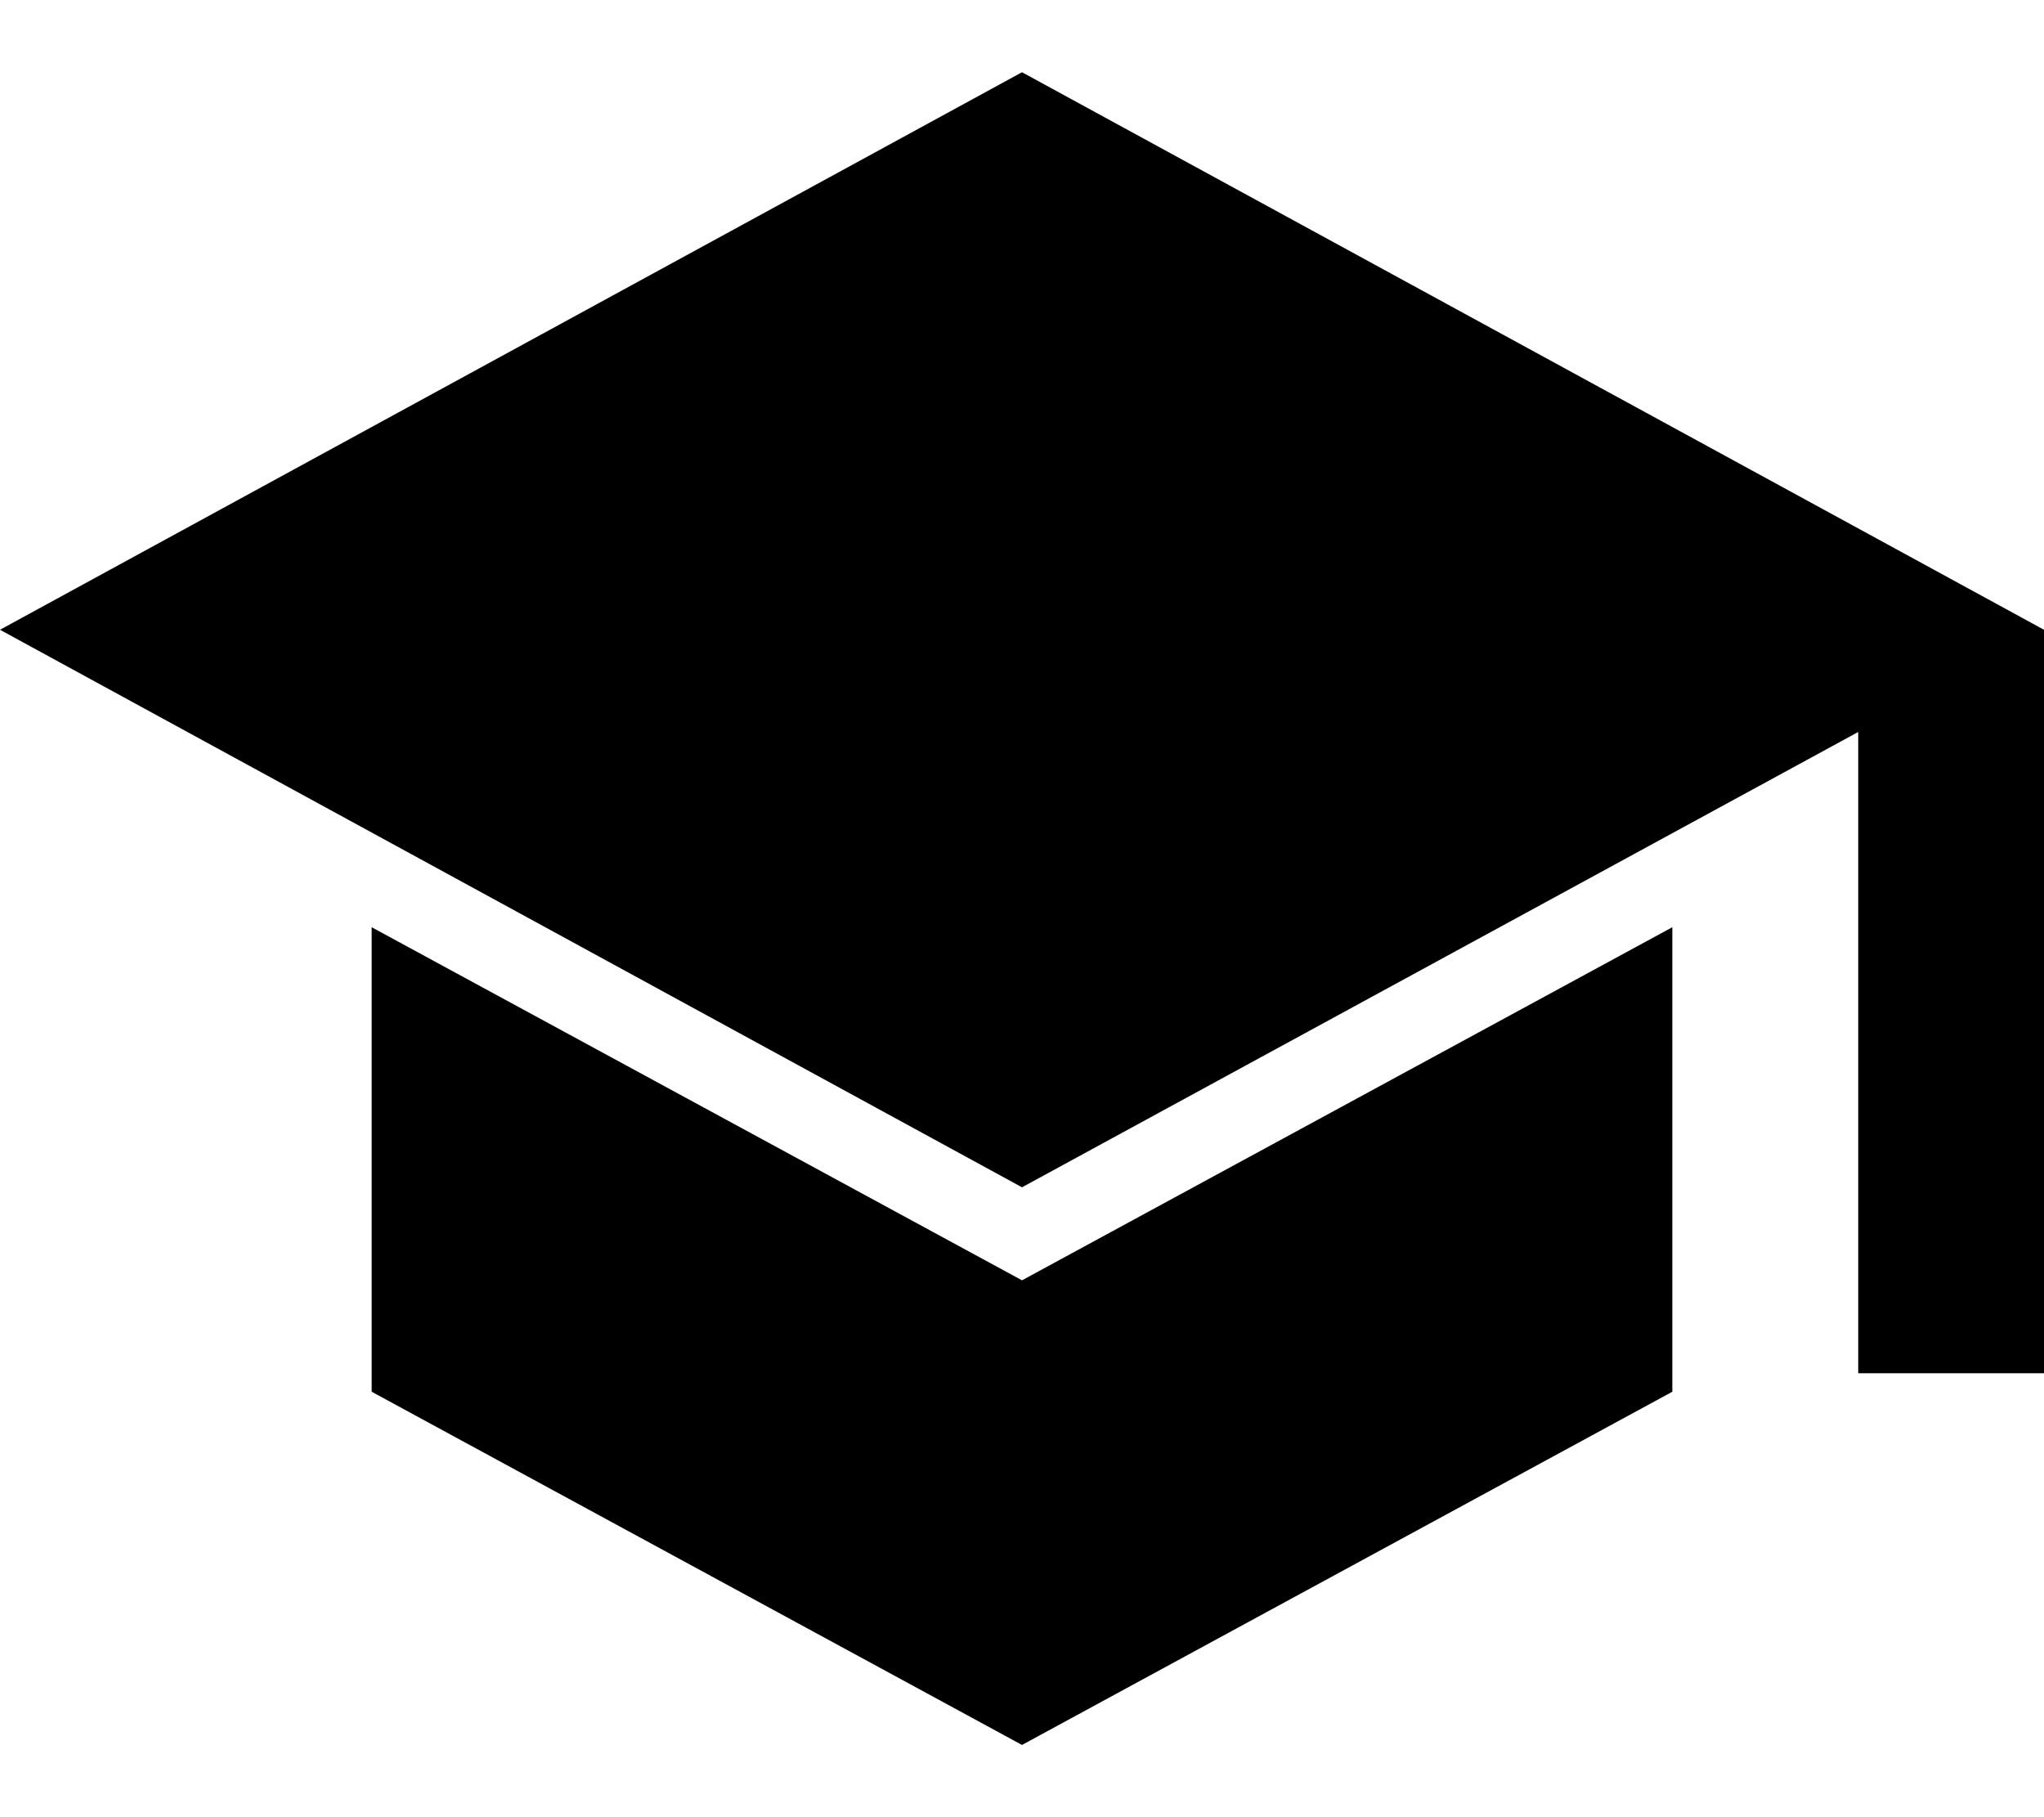
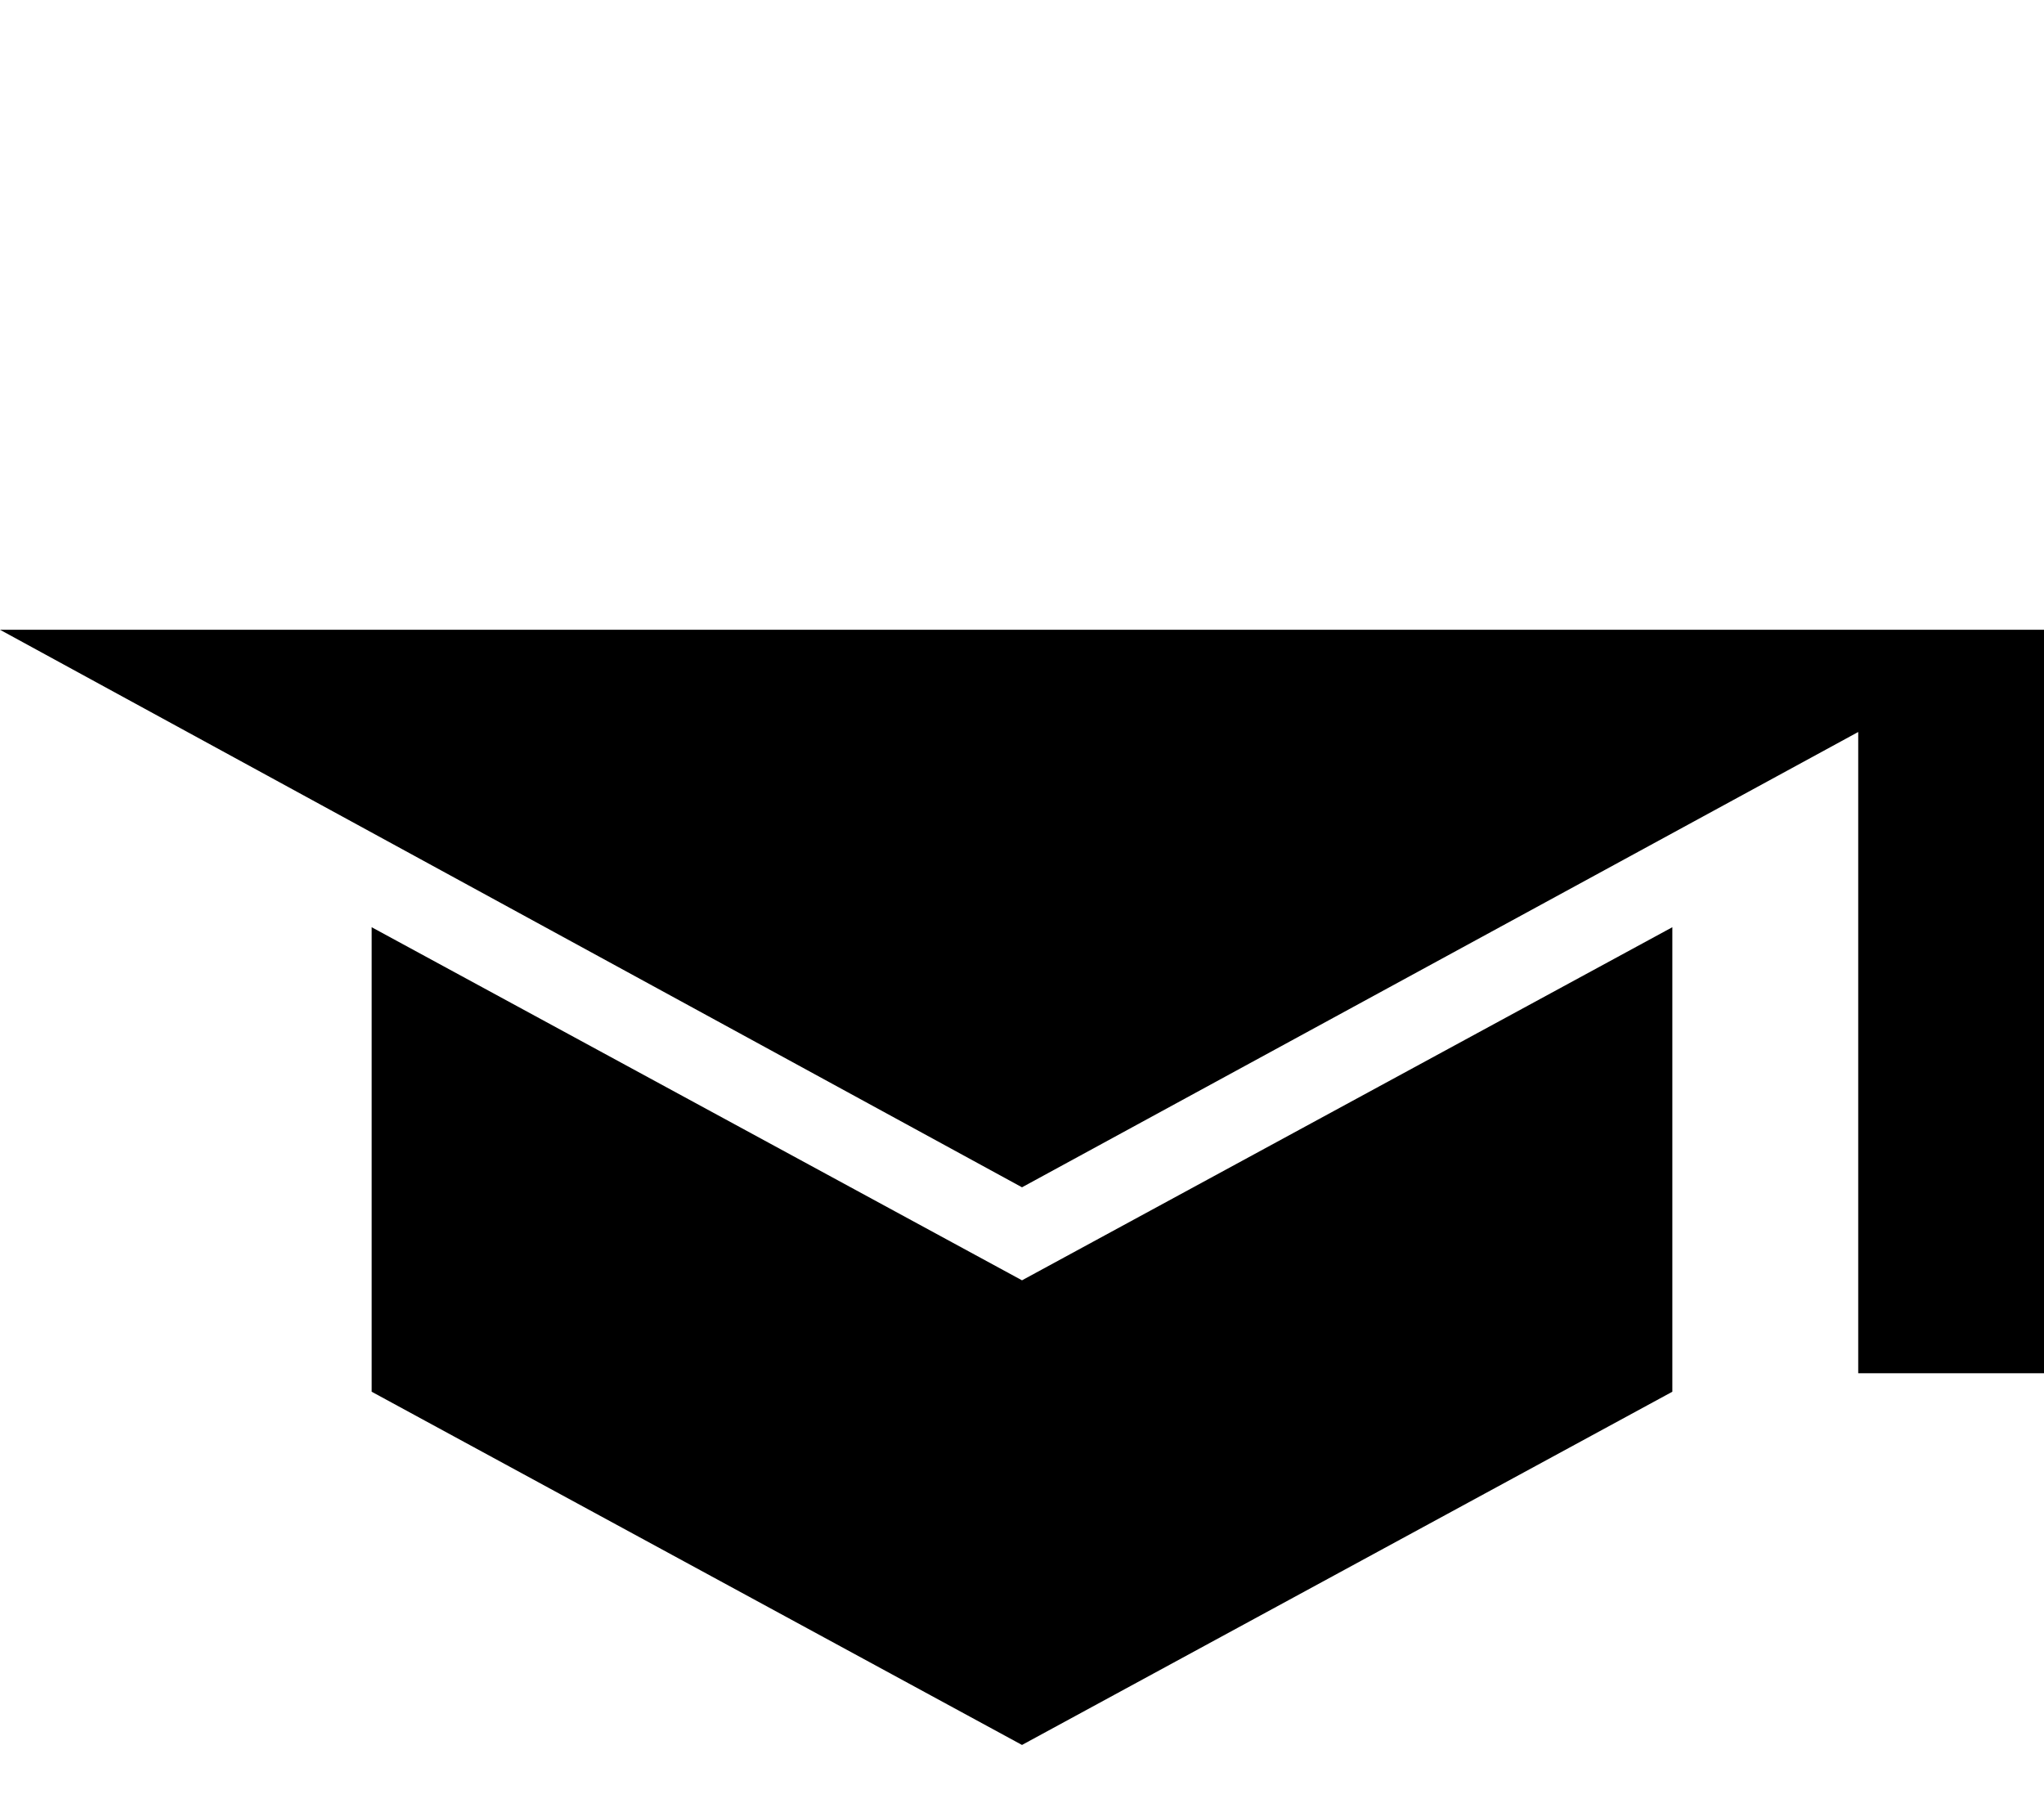
<svg xmlns="http://www.w3.org/2000/svg" width="18" height="16" viewBox="0 0 18 16" fill="none">
-   <path d="M16.364 12.091V6.445L9 10.454L0 5.545L9 0.636L18 5.545V12.091H16.364ZM9 15.364L3.273 12.254V8.164L9 11.273L14.727 8.164V12.254L9 15.364Z" fill="black" />
+   <path d="M16.364 12.091V6.445L9 10.454L0 5.545L18 5.545V12.091H16.364ZM9 15.364L3.273 12.254V8.164L9 11.273L14.727 8.164V12.254L9 15.364Z" fill="black" />
</svg>